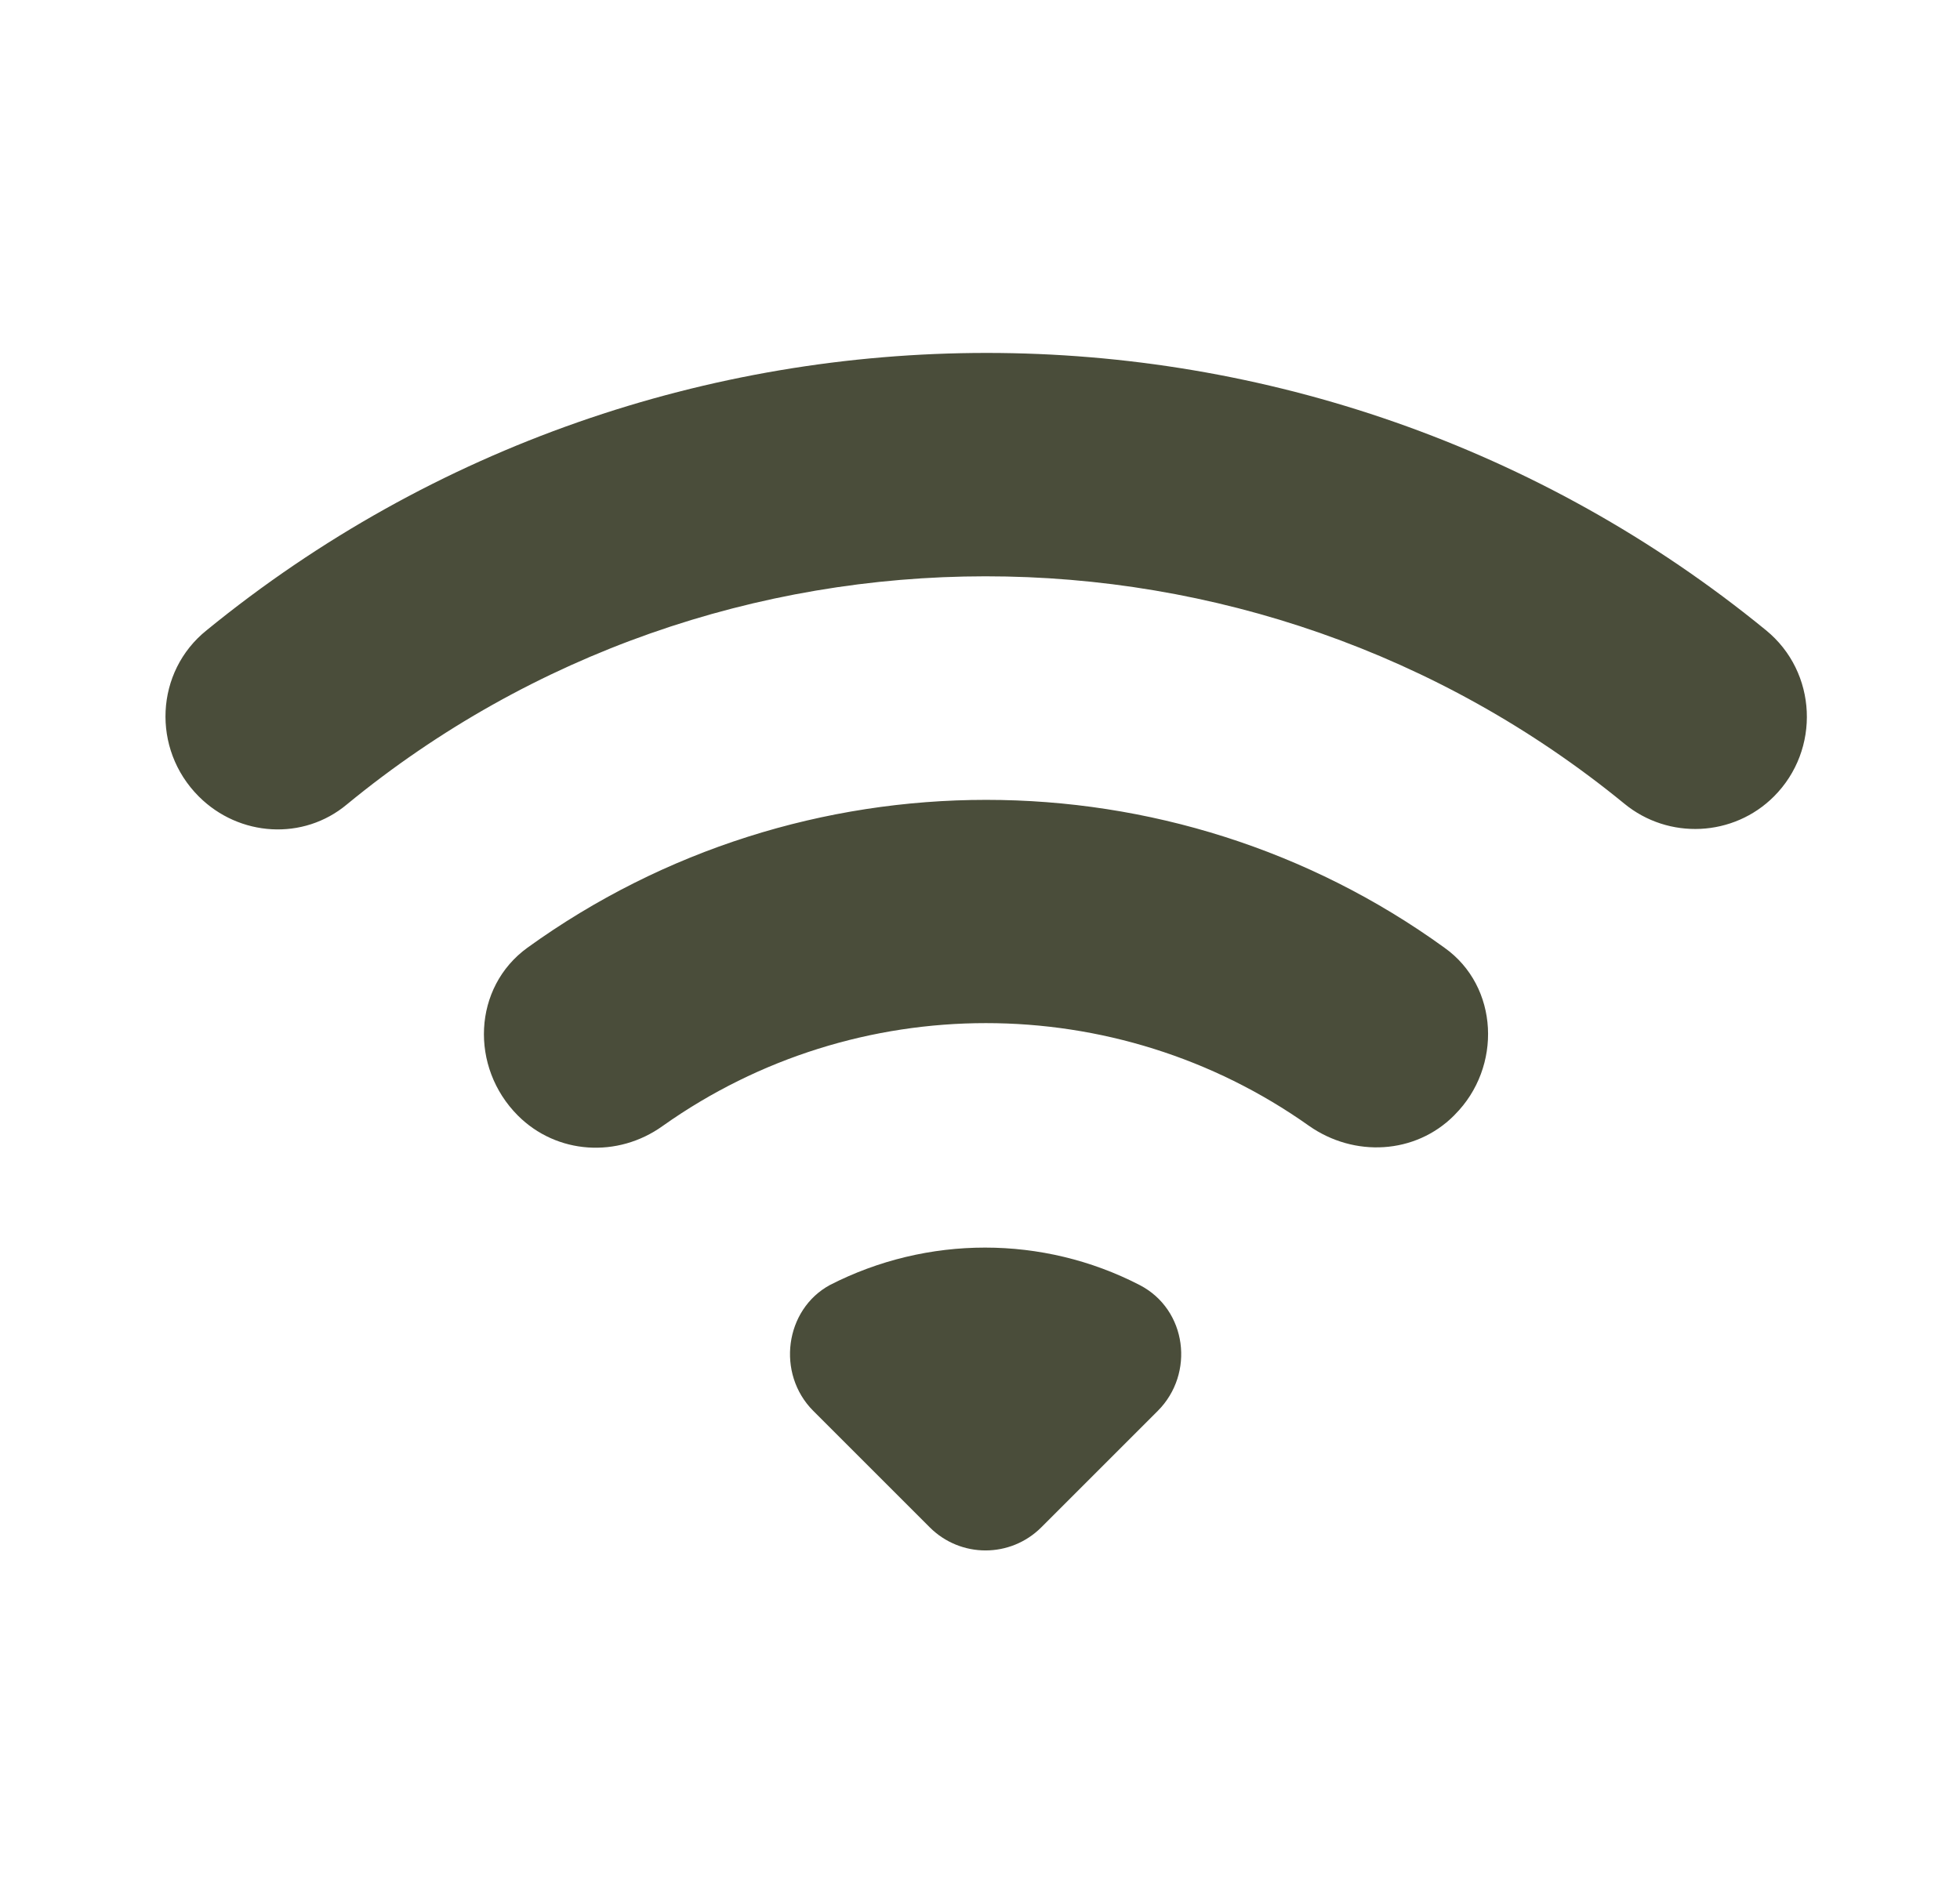
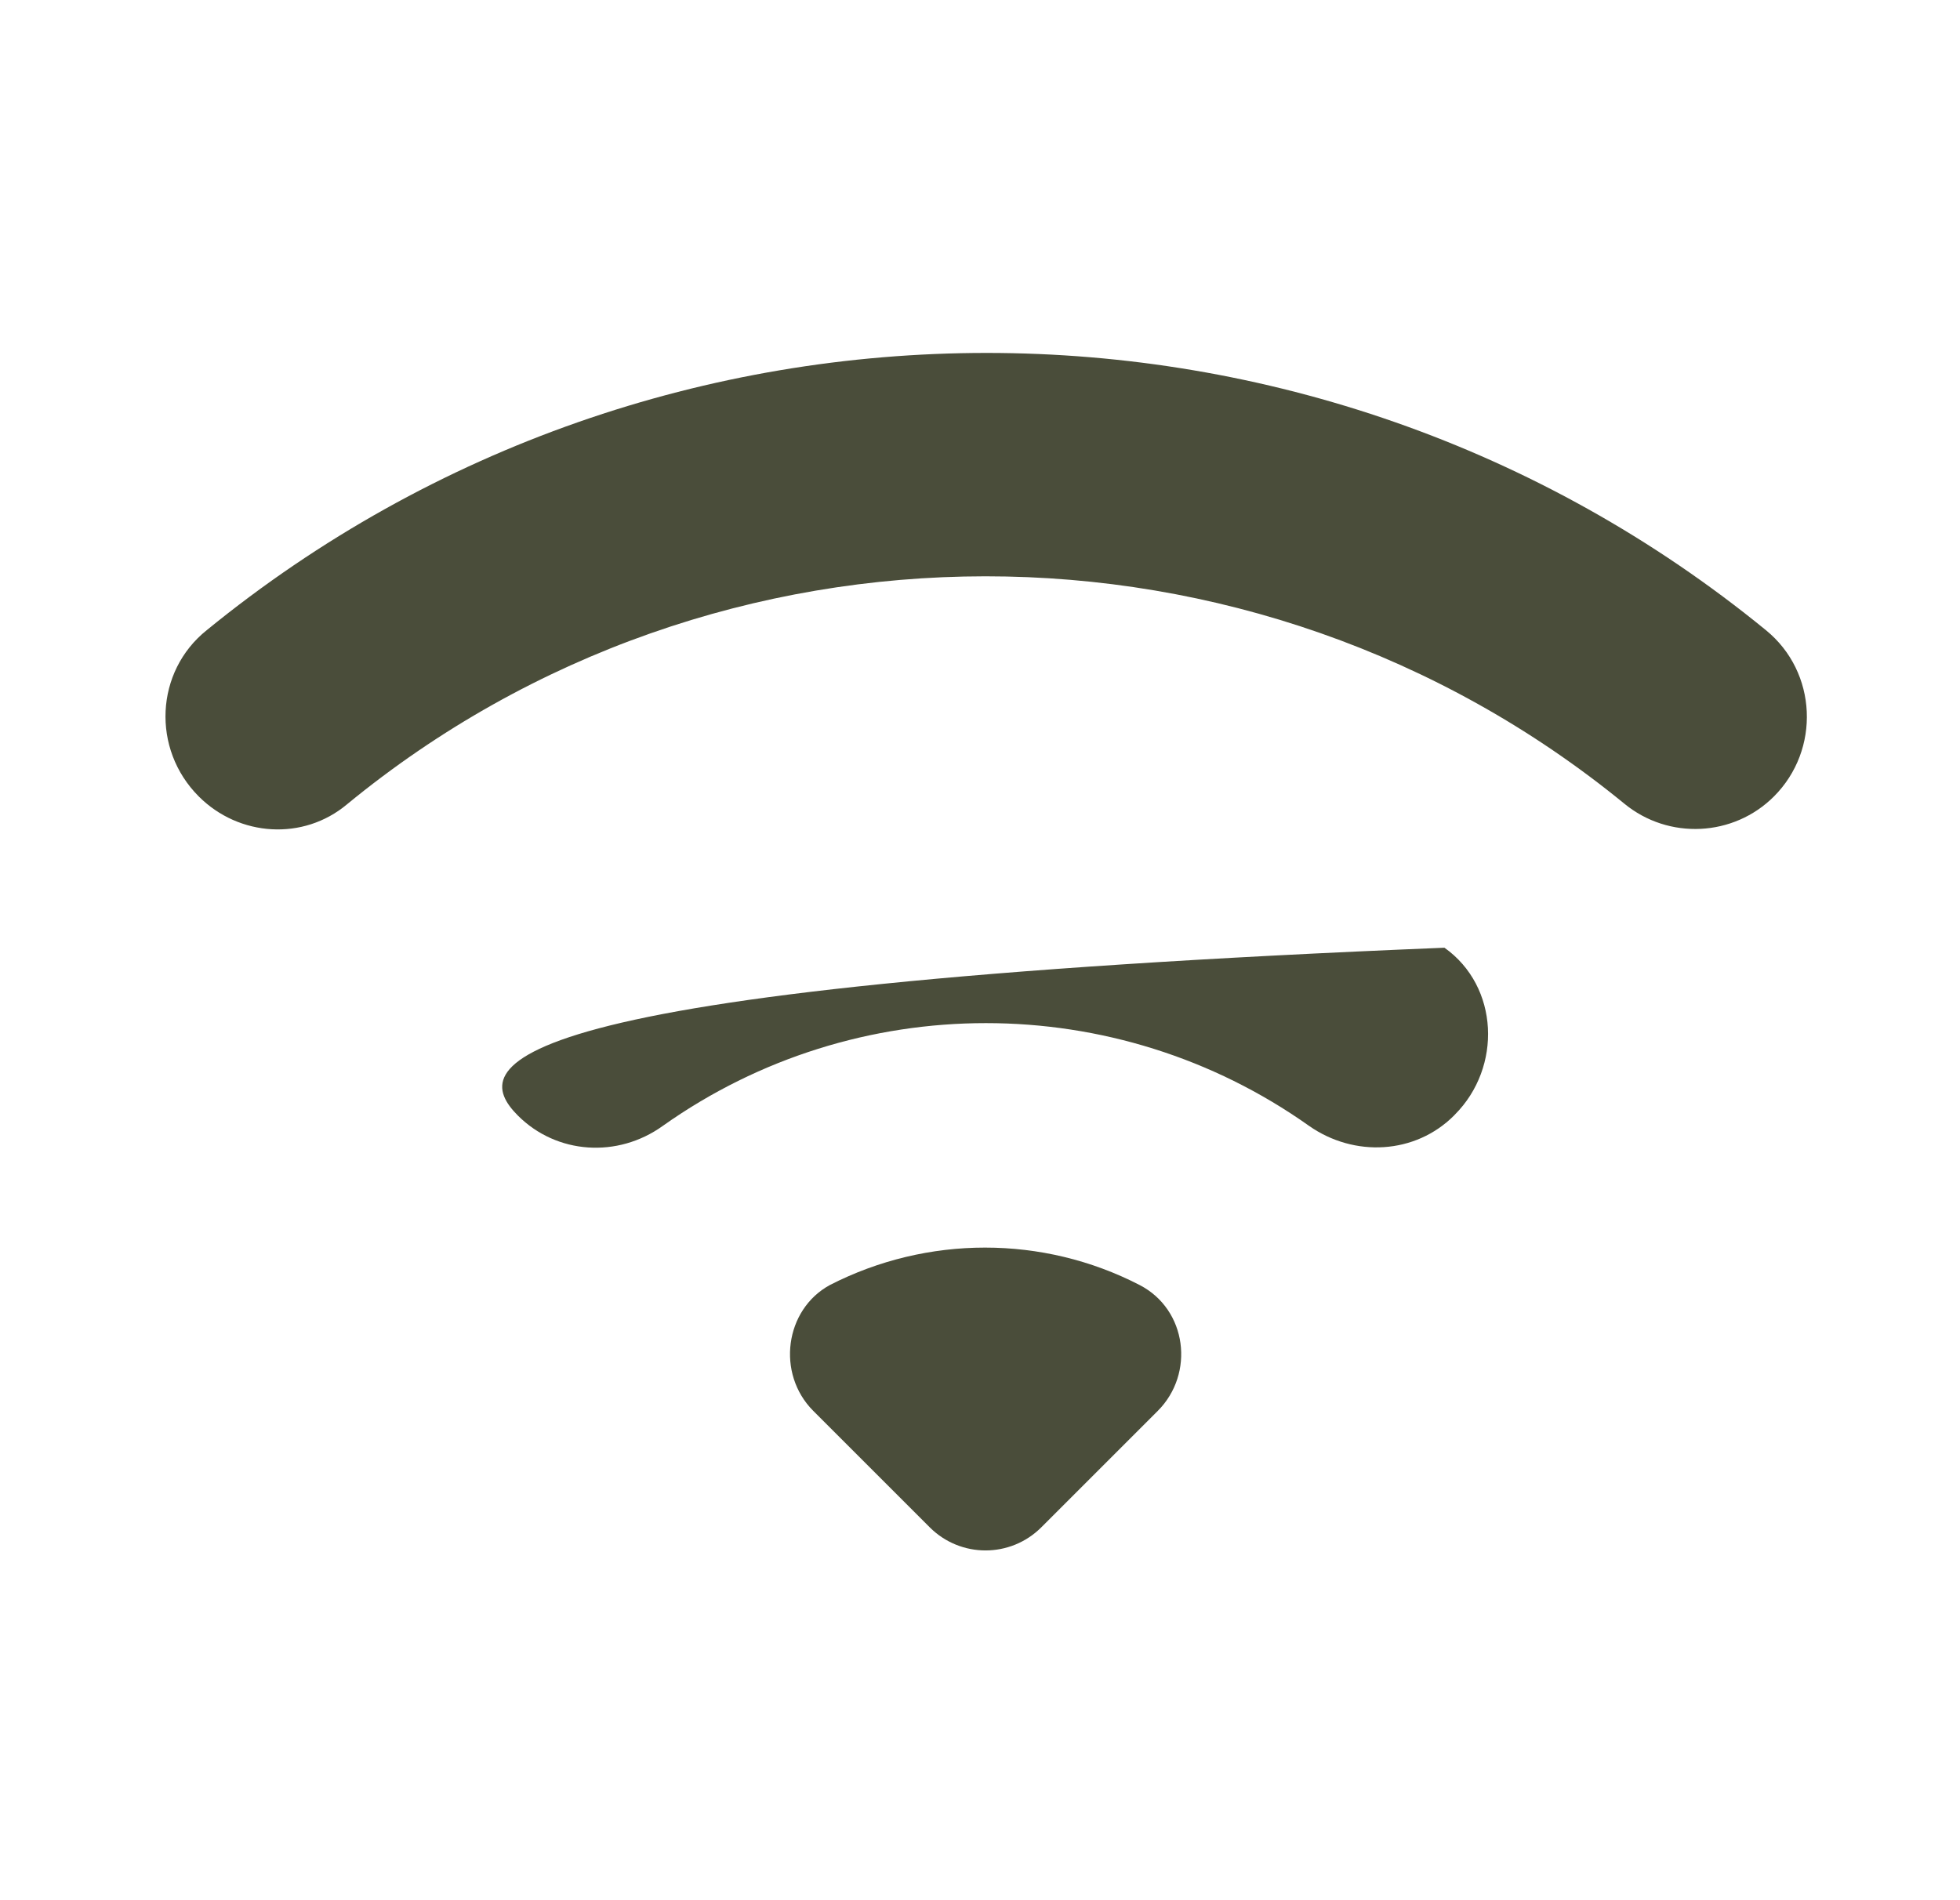
<svg xmlns="http://www.w3.org/2000/svg" width="33" height="32" viewBox="0 0 33 32" fill="none">
  <g id="Atoms / Icons / ic_wifi_on_24dp">
-     <path id="Vector" d="M3.347 13.413C4.027 14.093 5.107 14.16 5.84 13.547C12.067 8.427 21.107 8.427 27.347 13.533C28.093 14.147 29.187 14.093 29.867 13.413C30.653 12.627 30.6 11.32 29.733 10.613C22.12 4.387 11.107 4.387 3.48 10.613C2.613 11.307 2.547 12.613 3.347 13.413ZM13.693 23.76L15.653 25.72C16.173 26.24 17.013 26.24 17.533 25.72L19.493 23.76C20.12 23.133 19.987 22.053 19.187 21.64C17.56 20.8 15.613 20.8 13.973 21.64C13.213 22.053 13.067 23.133 13.693 23.76ZM8.72 18.787C9.373 19.44 10.4 19.507 11.16 18.96C14.413 16.653 18.787 16.653 22.04 18.96C22.8 19.493 23.827 19.44 24.48 18.787L24.493 18.773C25.293 17.973 25.24 16.613 24.32 15.96C19.733 12.64 13.48 12.64 8.88 15.96C7.96 16.627 7.907 17.973 8.72 18.787Z" fill="#4A4D3A" />
+     <path id="Vector" d="M3.347 13.413C4.027 14.093 5.107 14.16 5.84 13.547C12.067 8.427 21.107 8.427 27.347 13.533C28.093 14.147 29.187 14.093 29.867 13.413C30.653 12.627 30.6 11.32 29.733 10.613C22.12 4.387 11.107 4.387 3.48 10.613C2.613 11.307 2.547 12.613 3.347 13.413ZM13.693 23.76L15.653 25.72C16.173 26.24 17.013 26.24 17.533 25.72L19.493 23.76C20.12 23.133 19.987 22.053 19.187 21.64C17.56 20.8 15.613 20.8 13.973 21.64C13.213 22.053 13.067 23.133 13.693 23.76ZM8.72 18.787C9.373 19.44 10.4 19.507 11.16 18.96C14.413 16.653 18.787 16.653 22.04 18.96C22.8 19.493 23.827 19.44 24.48 18.787L24.493 18.773C25.293 17.973 25.24 16.613 24.32 15.96C7.96 16.627 7.907 17.973 8.72 18.787Z" fill="#4A4D3A" />
  </g>
</svg>